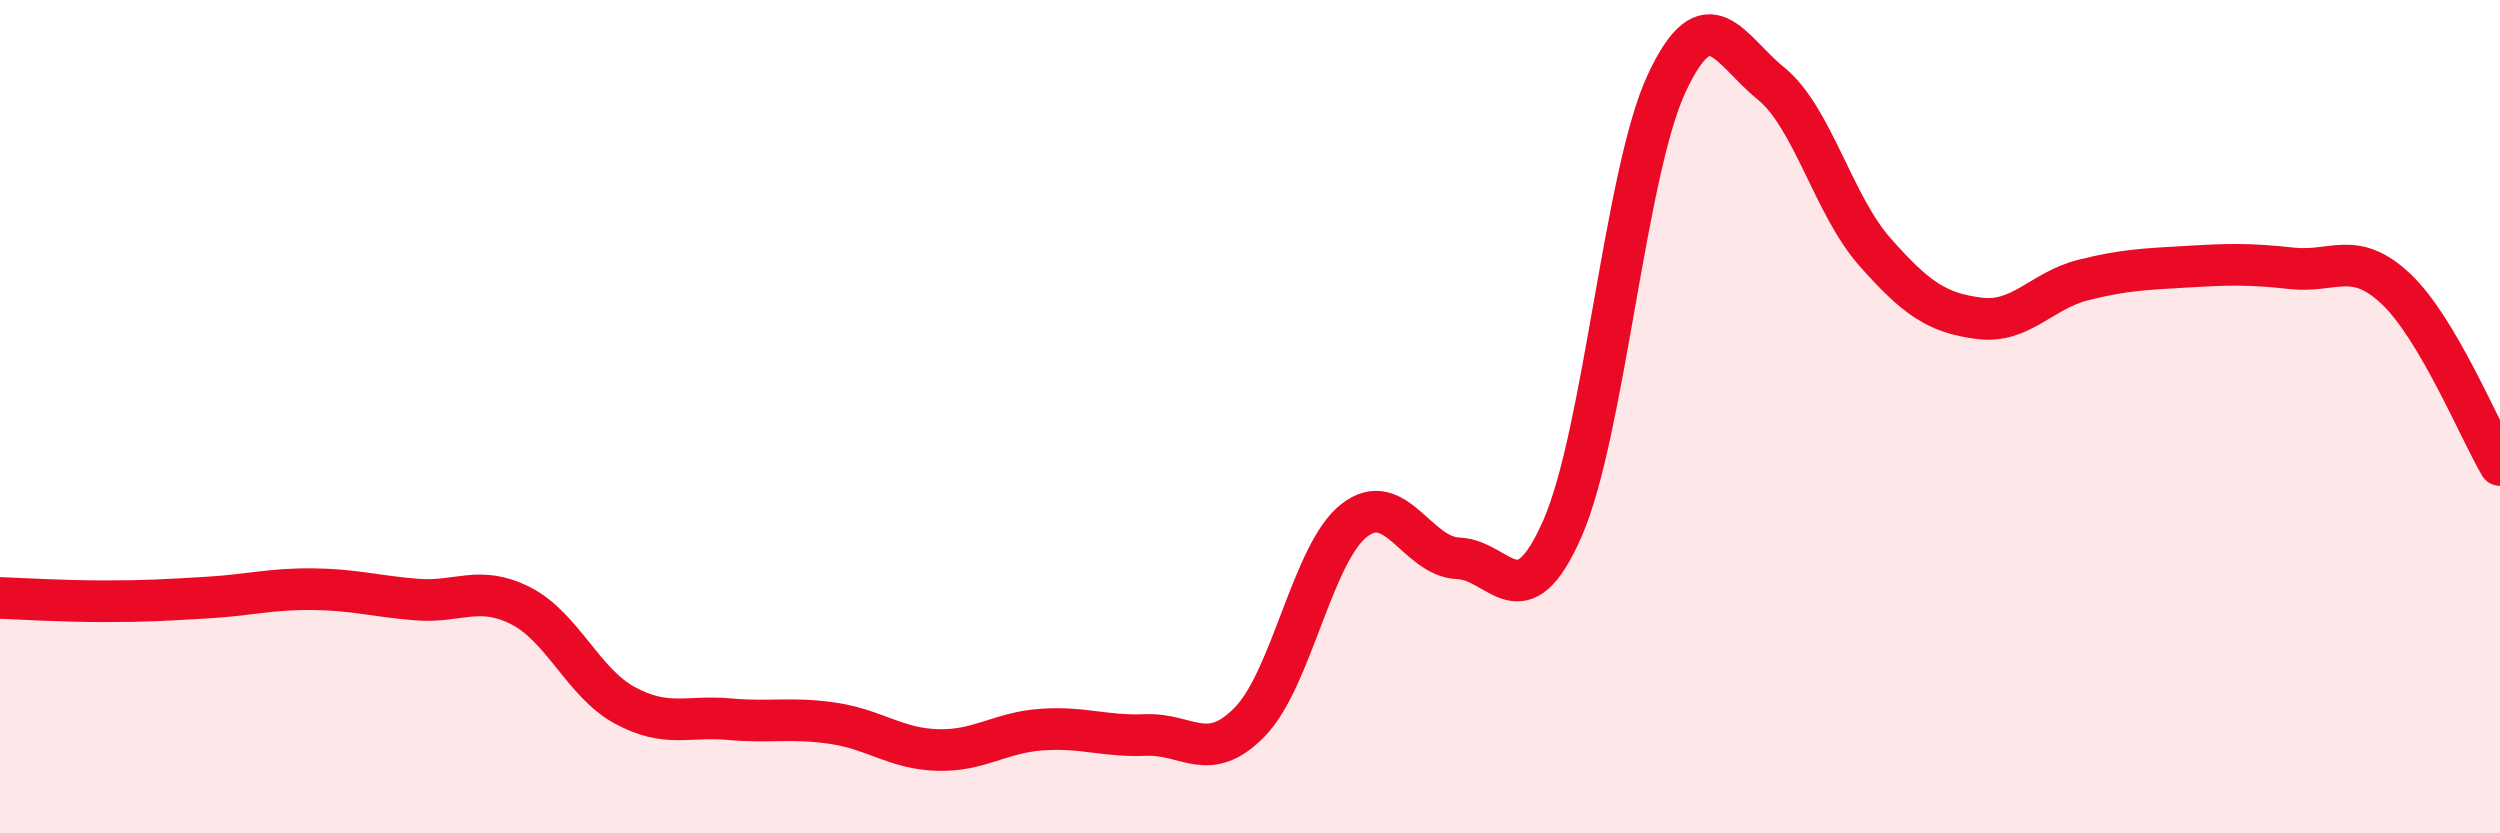
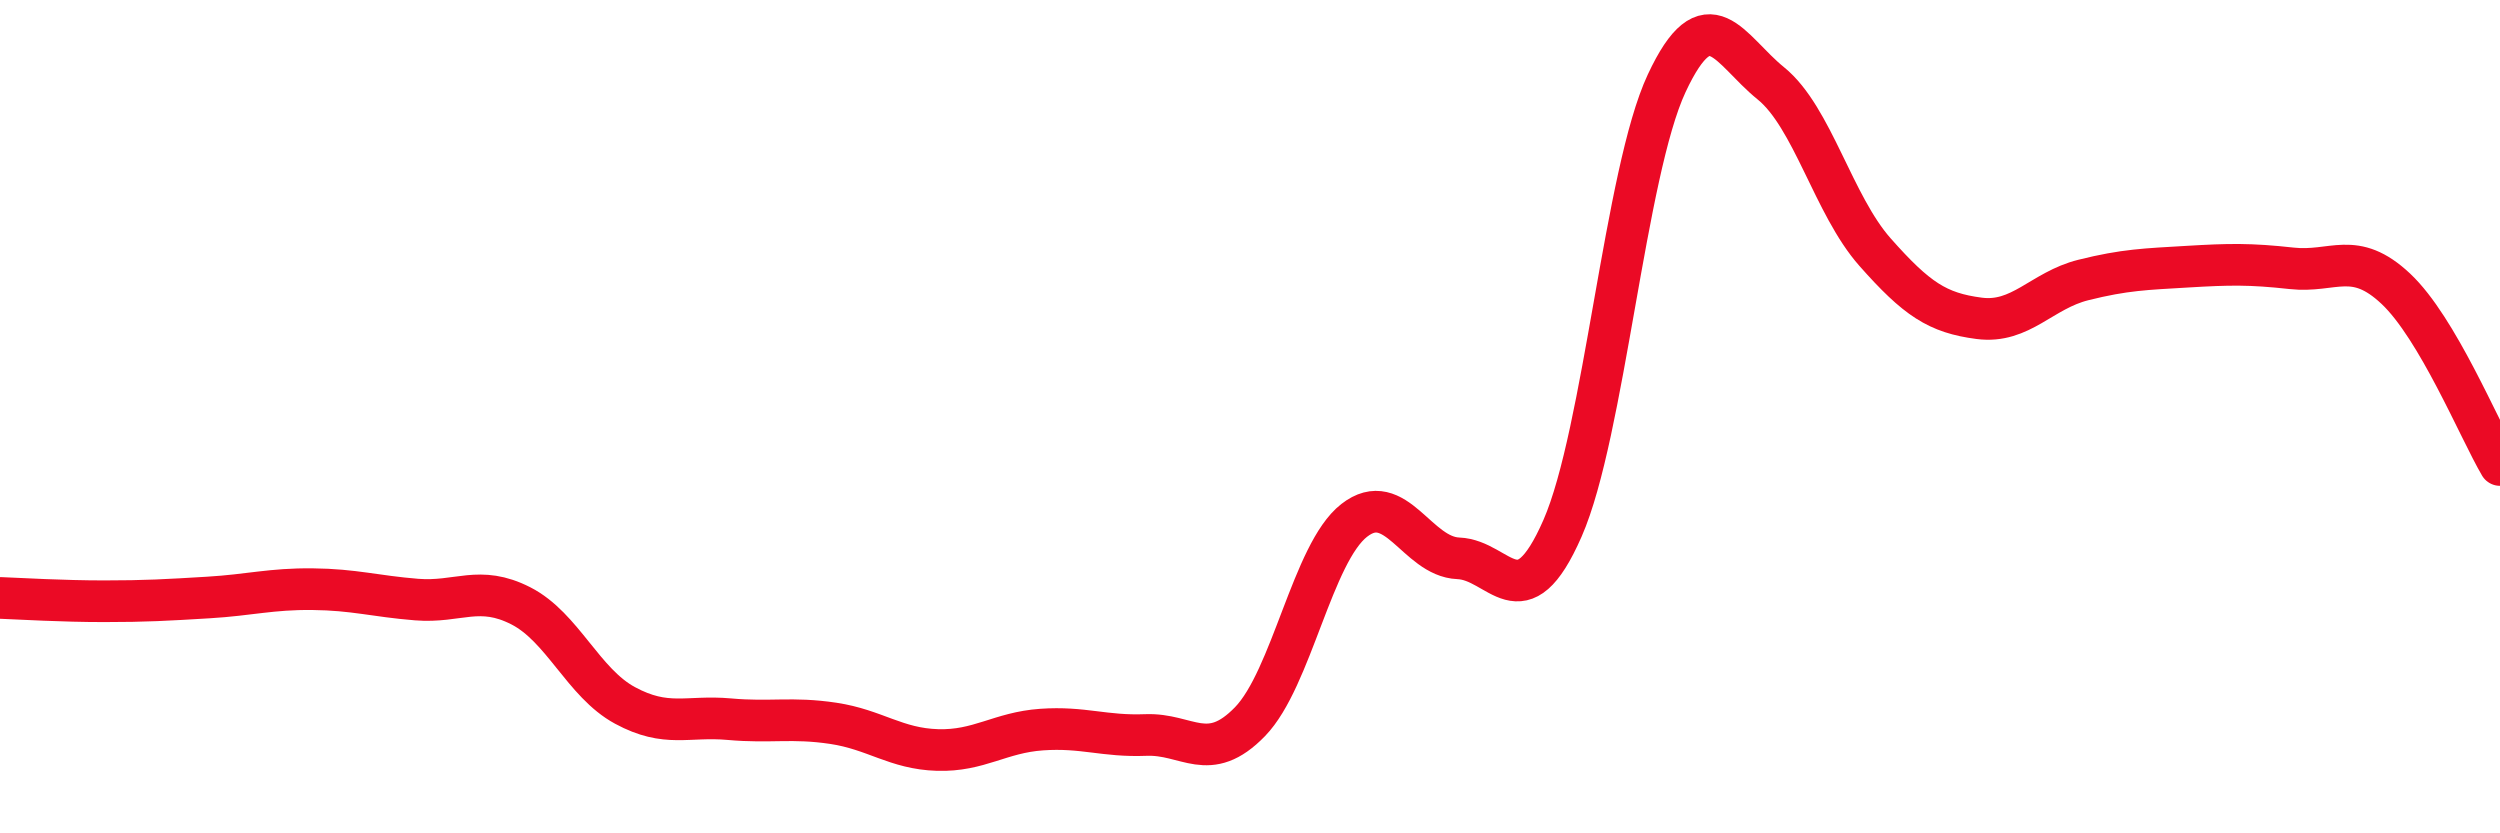
<svg xmlns="http://www.w3.org/2000/svg" width="60" height="20" viewBox="0 0 60 20">
-   <path d="M 0,14.35 C 0.5,14.37 1.5,14.43 2.5,14.43 C 3.5,14.43 4,14.4 5,14.34 C 6,14.28 6.5,14.13 7.5,14.14 C 8.5,14.15 9,14.31 10,14.39 C 11,14.47 11.5,14.03 12.5,14.54 C 13.5,15.05 14,16.39 15,16.93 C 16,17.47 16.5,17.17 17.5,17.26 C 18.5,17.35 19,17.21 20,17.36 C 21,17.51 21.5,17.97 22.5,18 C 23.5,18.03 24,17.58 25,17.51 C 26,17.44 26.5,17.68 27.5,17.64 C 28.5,17.6 29,18.35 30,17.32 C 31,16.29 31.5,13.27 32.5,12.49 C 33.5,11.71 34,13.36 35,13.4 C 36,13.44 36.5,14.96 37.5,12.68 C 38.5,10.4 39,4.14 40,2 C 41,-0.14 41.5,1.19 42.5,2 C 43.5,2.81 44,4.92 45,6.05 C 46,7.18 46.5,7.51 47.5,7.64 C 48.5,7.77 49,6.97 50,6.72 C 51,6.47 51.5,6.46 52.5,6.4 C 53.5,6.34 54,6.33 55,6.44 C 56,6.55 56.5,5.99 57.5,6.93 C 58.5,7.87 59.5,10.31 60,11.16L60 20L0 20Z" fill="#EB0A25" opacity="0.1" stroke-linecap="round" stroke-linejoin="round" />
  <path d="M 0,14.35 C 0.5,14.37 1.5,14.43 2.5,14.43 C 3.5,14.43 4,14.4 5,14.34 C 6,14.28 6.5,14.13 7.5,14.14 C 8.5,14.15 9,14.31 10,14.39 C 11,14.47 11.5,14.03 12.5,14.54 C 13.5,15.05 14,16.39 15,16.93 C 16,17.47 16.5,17.17 17.5,17.26 C 18.5,17.35 19,17.21 20,17.36 C 21,17.51 21.5,17.97 22.5,18 C 23.5,18.03 24,17.58 25,17.51 C 26,17.44 26.5,17.68 27.5,17.64 C 28.5,17.6 29,18.35 30,17.32 C 31,16.29 31.5,13.27 32.5,12.49 C 33.5,11.71 34,13.36 35,13.4 C 36,13.44 36.5,14.96 37.5,12.68 C 38.5,10.4 39,4.14 40,2 C 41,-0.14 41.5,1.19 42.5,2 C 43.5,2.81 44,4.92 45,6.05 C 46,7.18 46.5,7.51 47.5,7.64 C 48.5,7.77 49,6.97 50,6.72 C 51,6.47 51.5,6.46 52.5,6.4 C 53.5,6.34 54,6.33 55,6.44 C 56,6.55 56.5,5.99 57.5,6.93 C 58.5,7.87 59.5,10.31 60,11.16" stroke="#EB0A25" stroke-width="1" fill="none" stroke-linecap="round" stroke-linejoin="round" />
</svg>